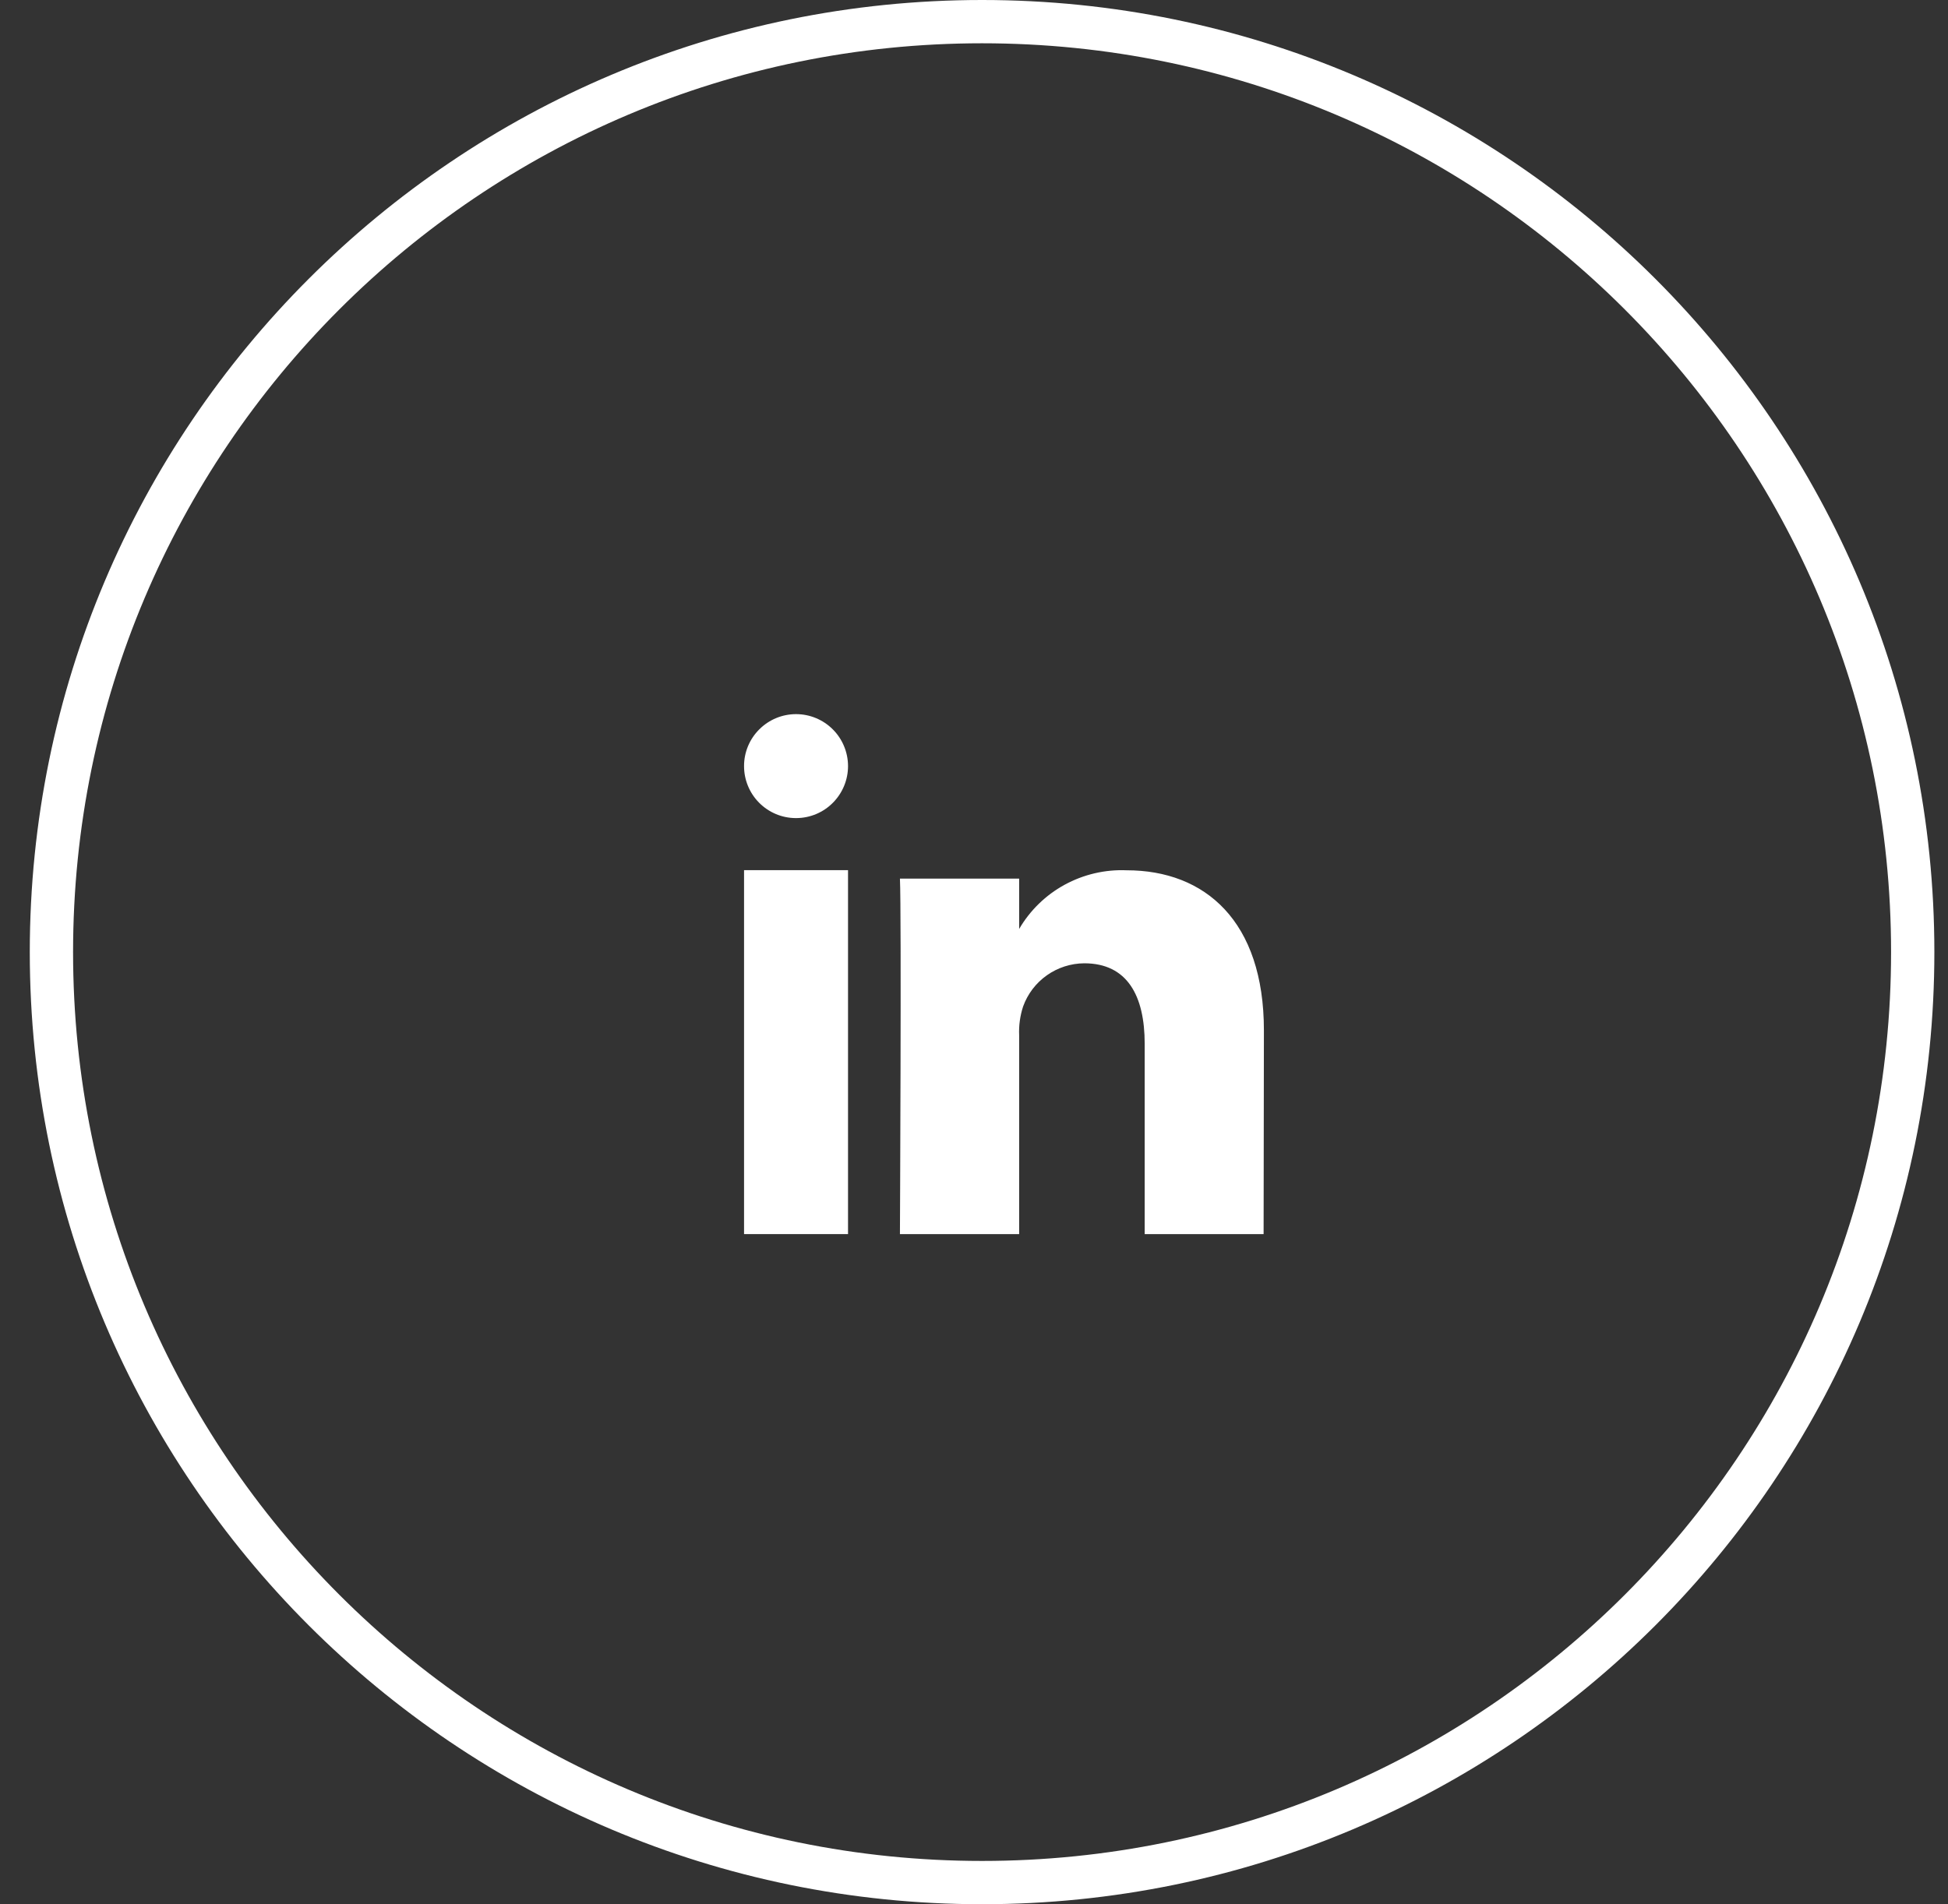
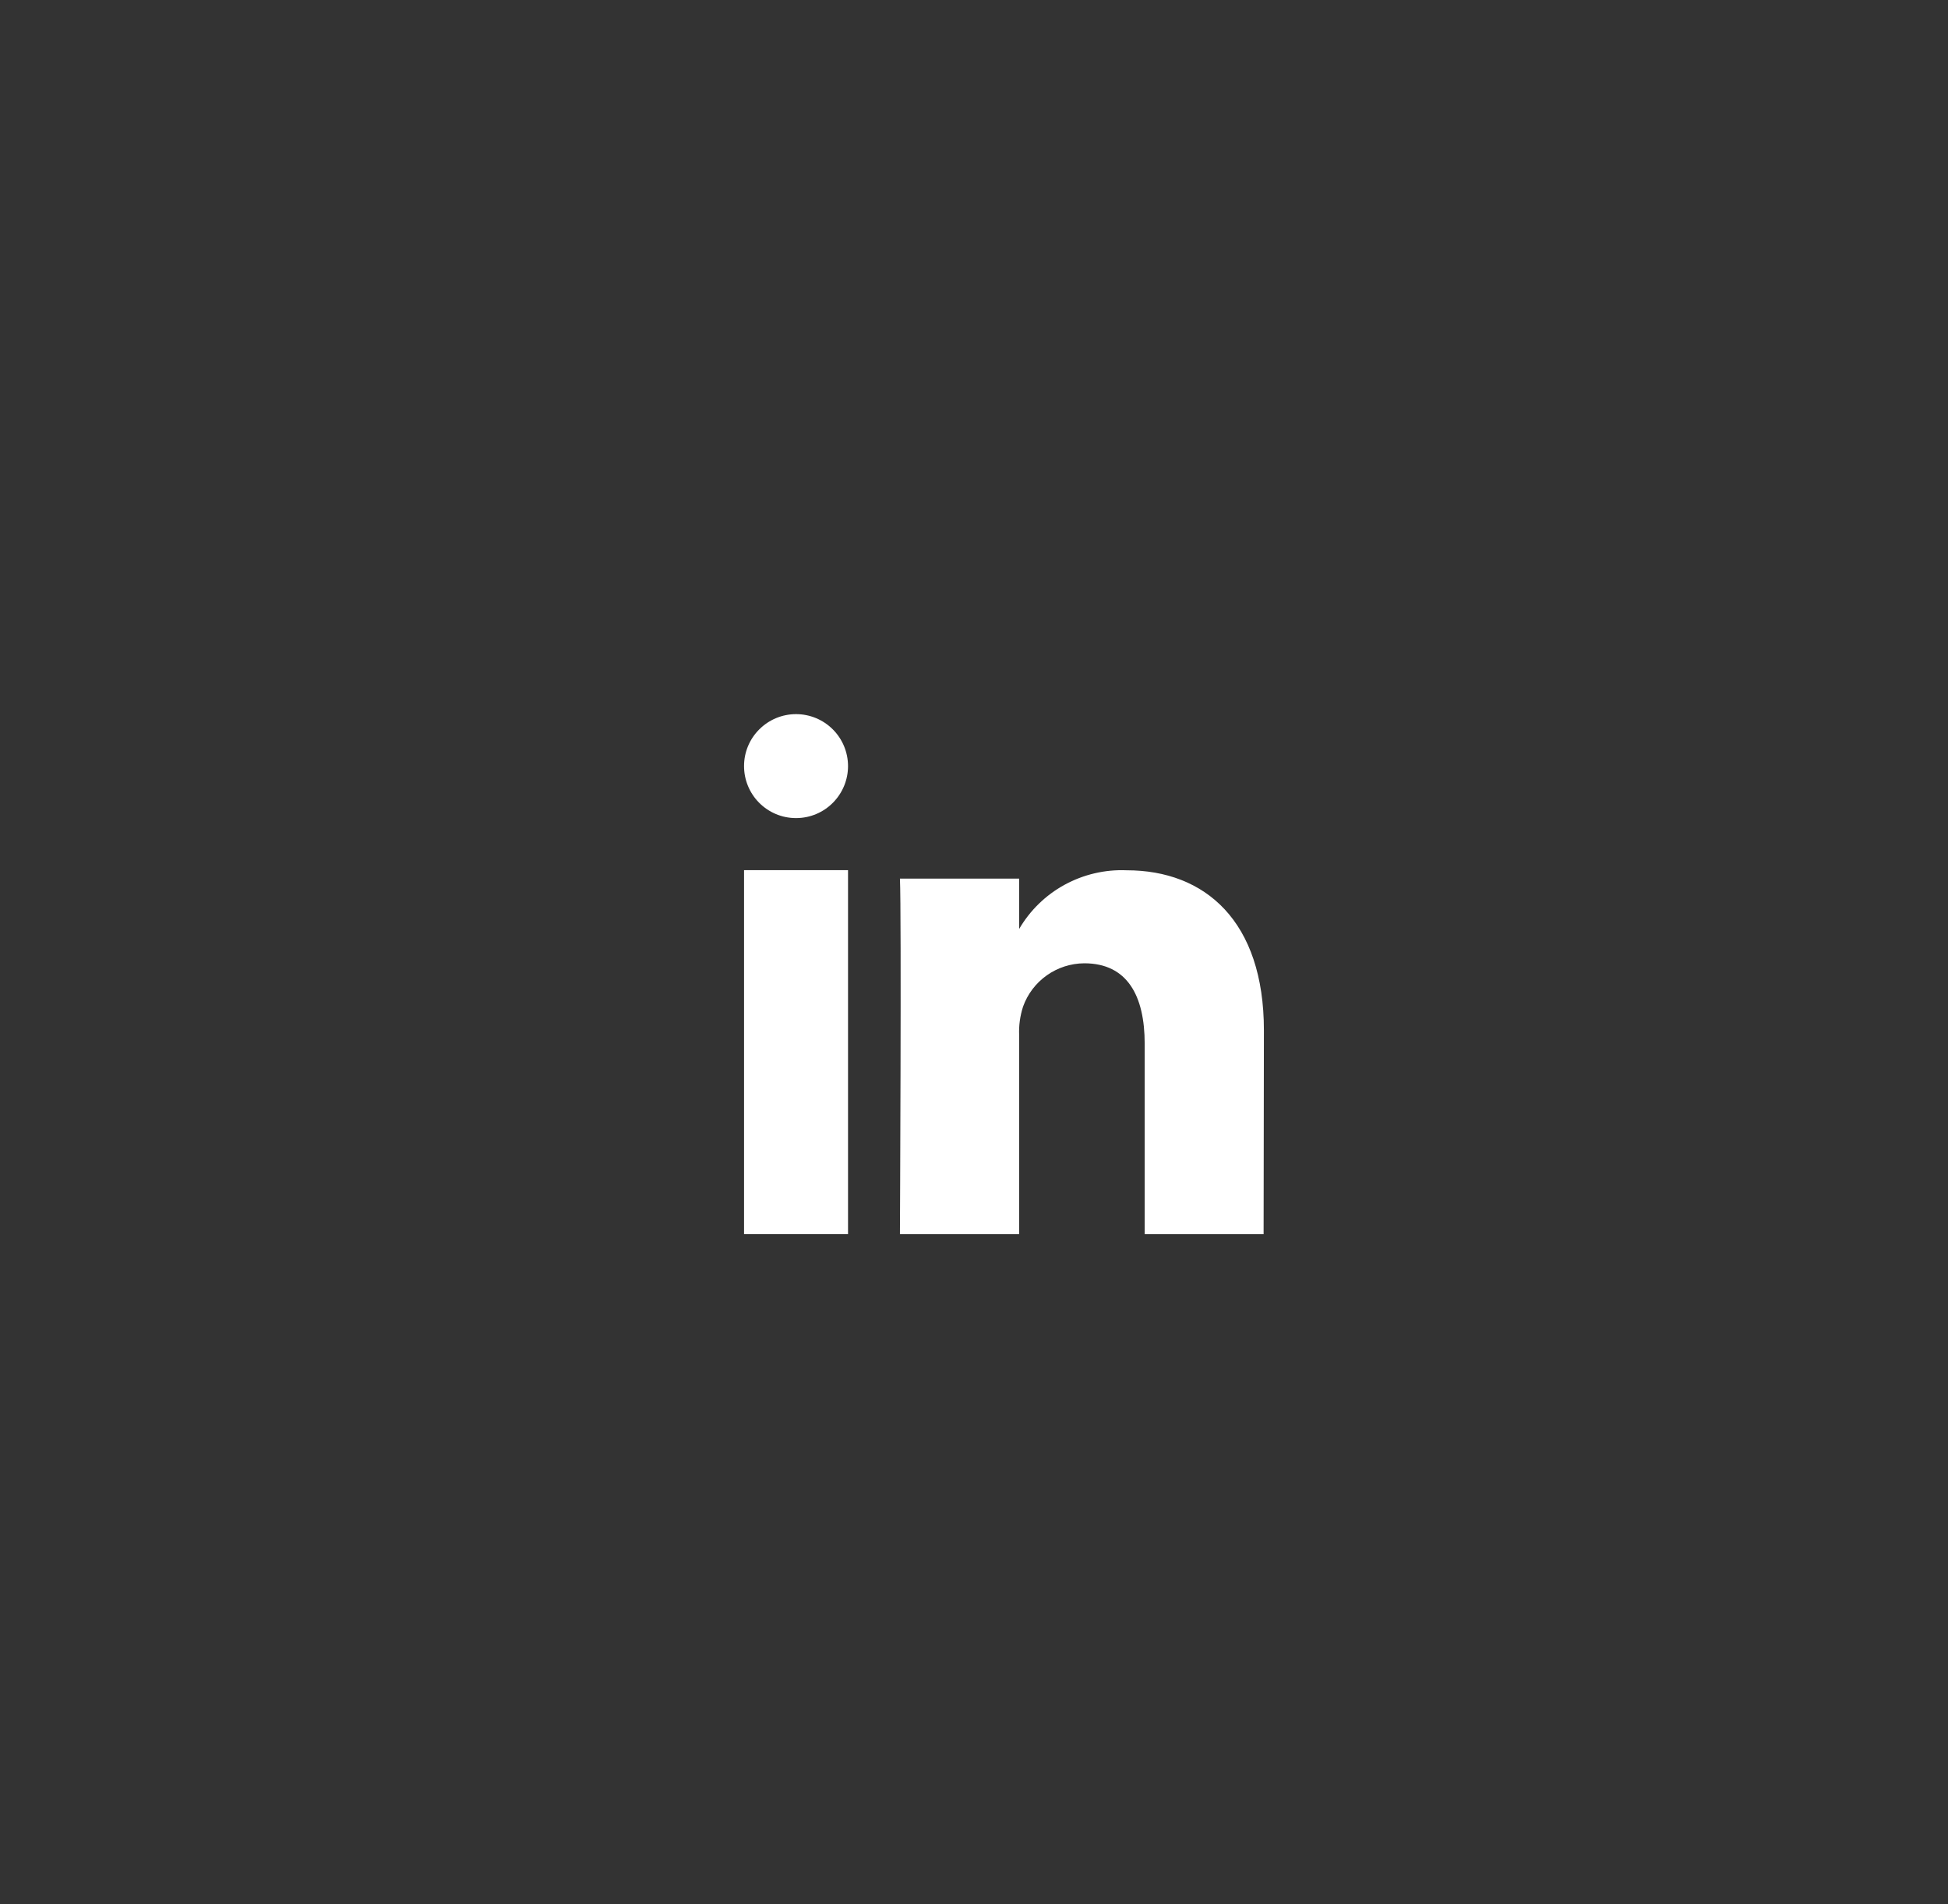
<svg xmlns="http://www.w3.org/2000/svg" width="45" height="44" viewBox="0 0 45 44" fill="none">
  <rect x="0" y="0" width="45" height="44" fill="#333333" stroke="none" />
-   <path d="M44.185 21.998C44.185 33.872 34.559 43.497 22.686 43.497C10.813 43.497 1.188 33.872 1.188 21.998C1.188 10.125 10.813 0.5 22.686 0.5C34.559 0.5 44.185 10.125 44.185 21.998Z" stroke="white" />
  <path d="M19.59 20.105H17.188V28.514H19.59V20.105Z" fill="white" />
  <path d="M18.395 18.902H18.382C18.064 18.901 17.76 18.773 17.536 18.547C17.312 18.321 17.187 18.016 17.188 17.698C17.188 17.38 17.315 17.075 17.541 16.851C17.766 16.626 18.071 16.5 18.389 16.5C18.707 16.5 19.012 16.626 19.237 16.851C19.462 17.075 19.589 17.38 19.59 17.698C19.591 18.016 19.465 18.321 19.241 18.547C19.018 18.773 18.713 18.901 18.395 18.902Z" fill="white" />
  <path d="M29.19 28.514H26.443V24.116C26.443 23.011 26.044 22.257 25.047 22.257C24.737 22.259 24.435 22.356 24.182 22.535C23.929 22.714 23.738 22.966 23.634 23.256C23.564 23.471 23.533 23.696 23.543 23.922V28.514H20.789C20.789 28.514 20.826 21.065 20.789 20.3H23.543V21.464C23.793 21.035 24.156 20.681 24.594 20.442C25.032 20.203 25.527 20.087 26.026 20.108C27.838 20.108 29.197 21.282 29.197 23.806L29.19 28.514Z" fill="white" />
</svg>